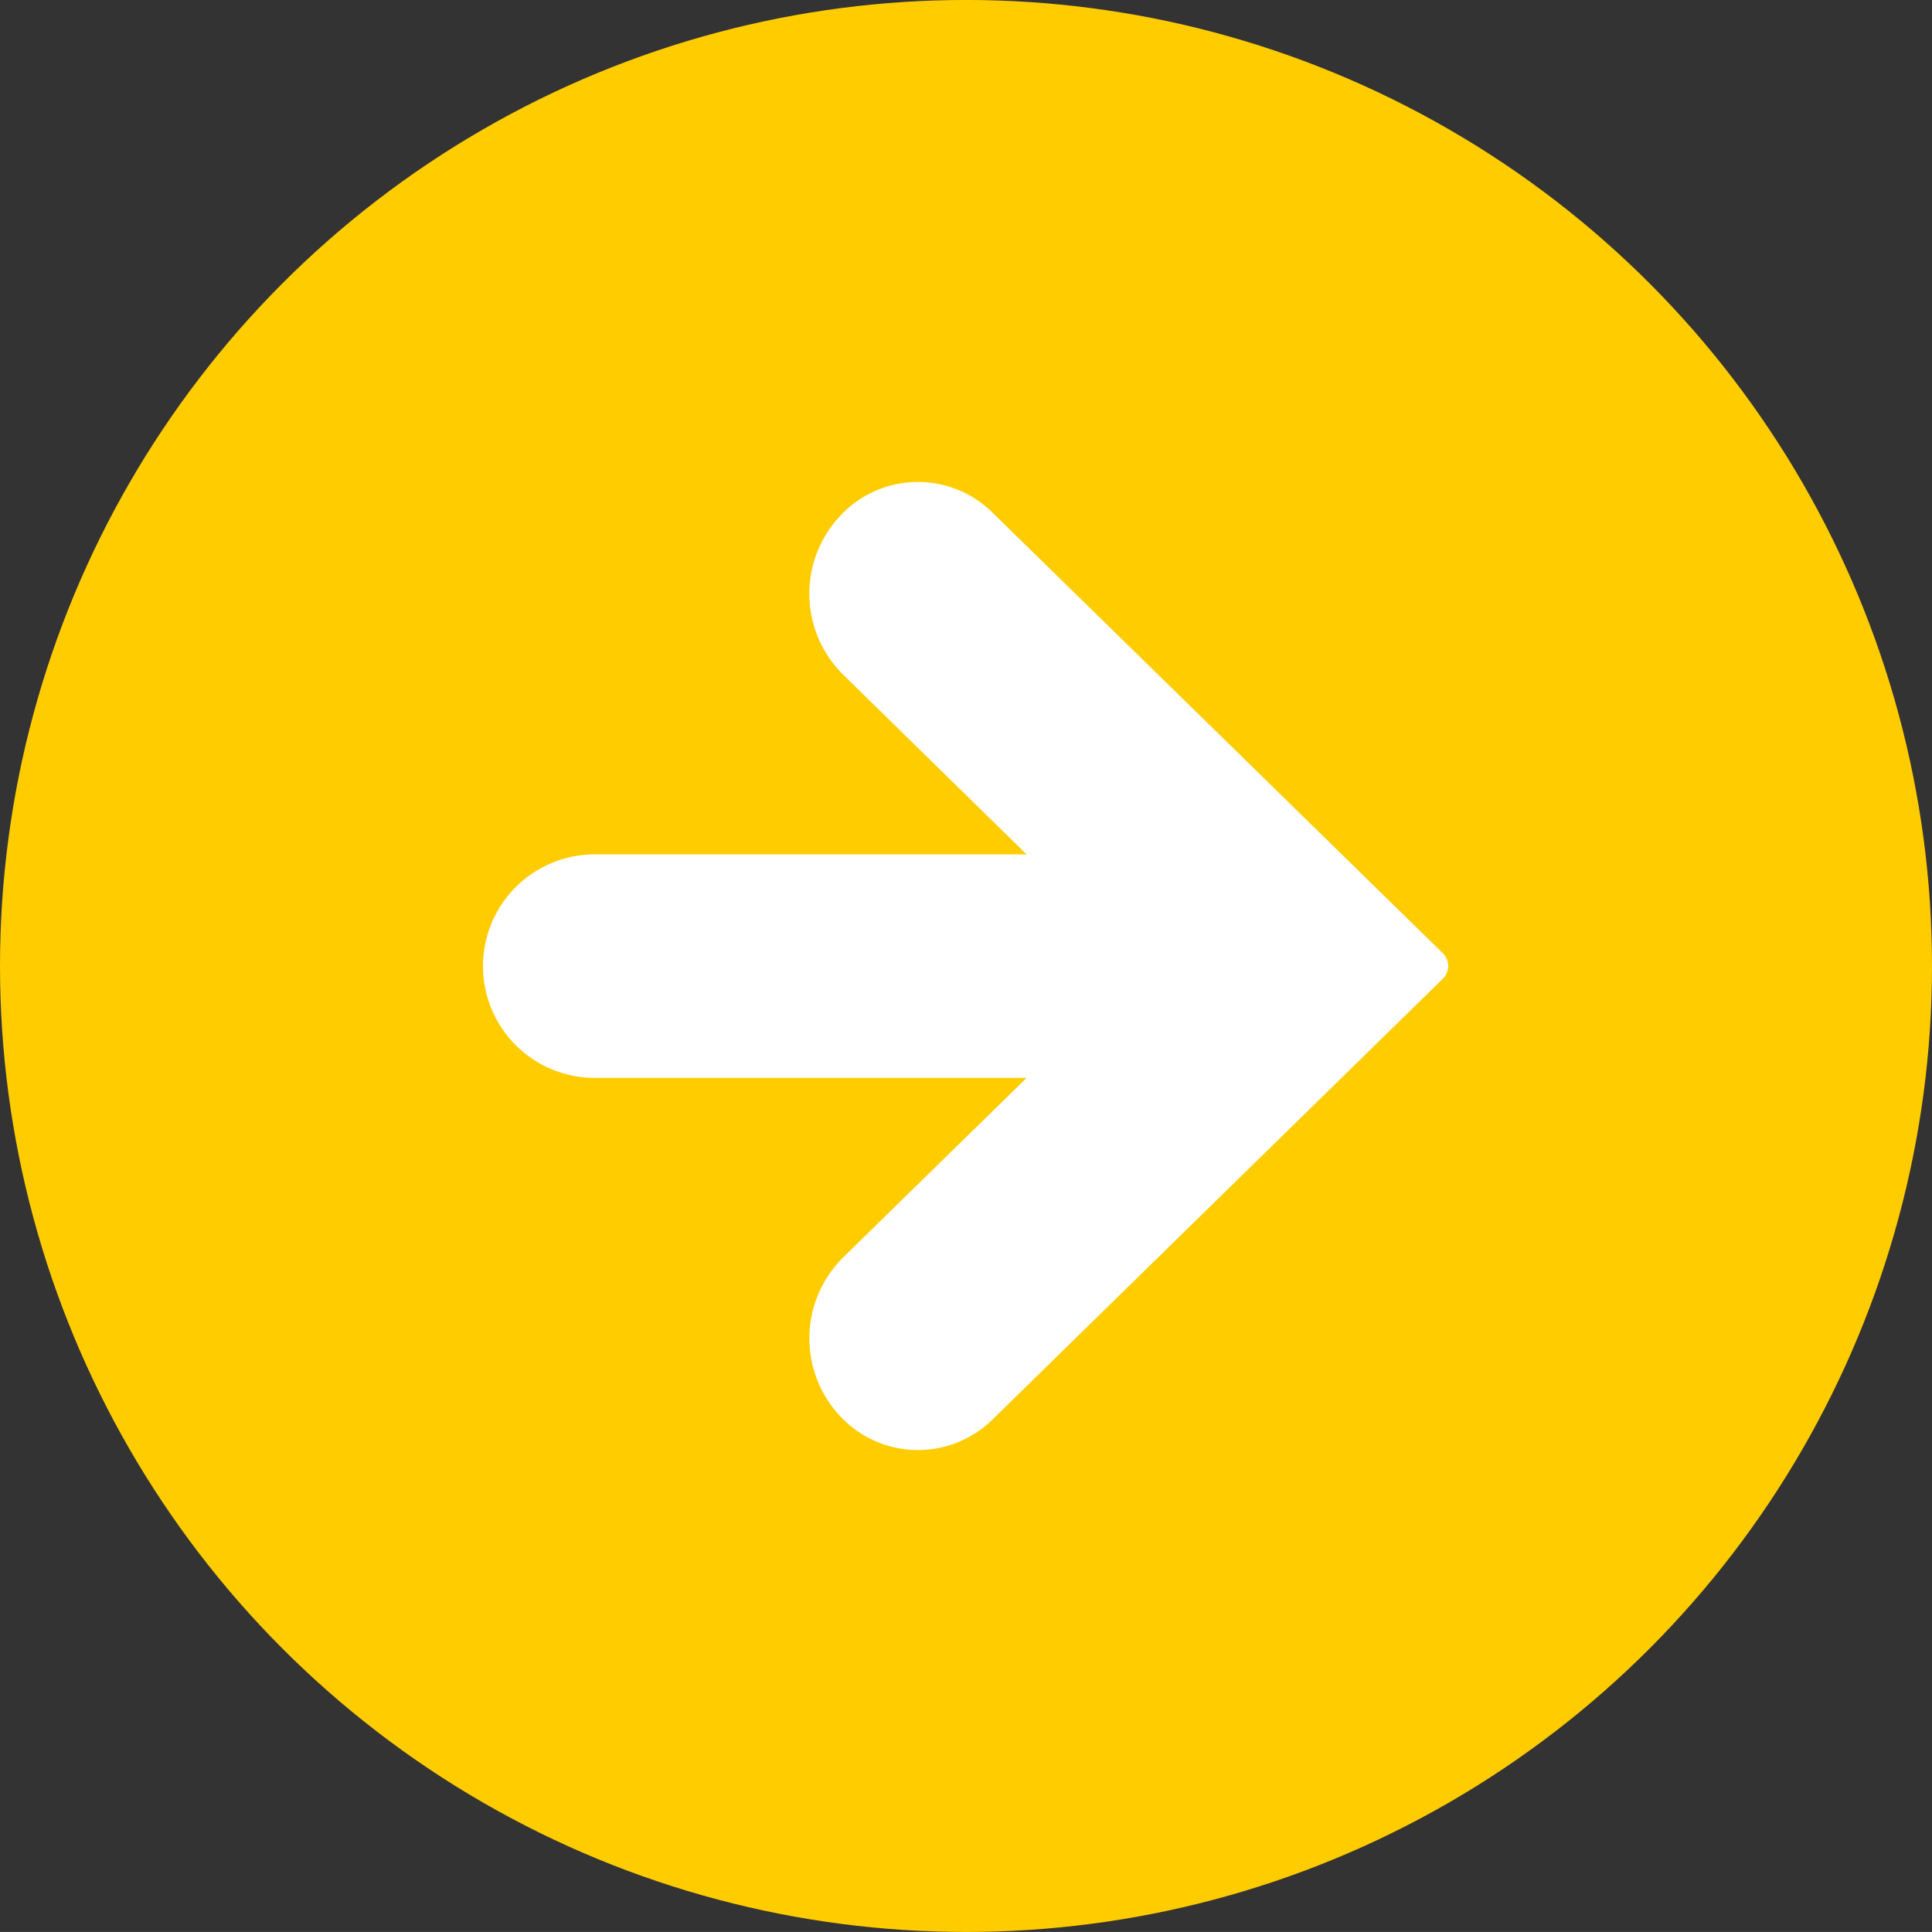
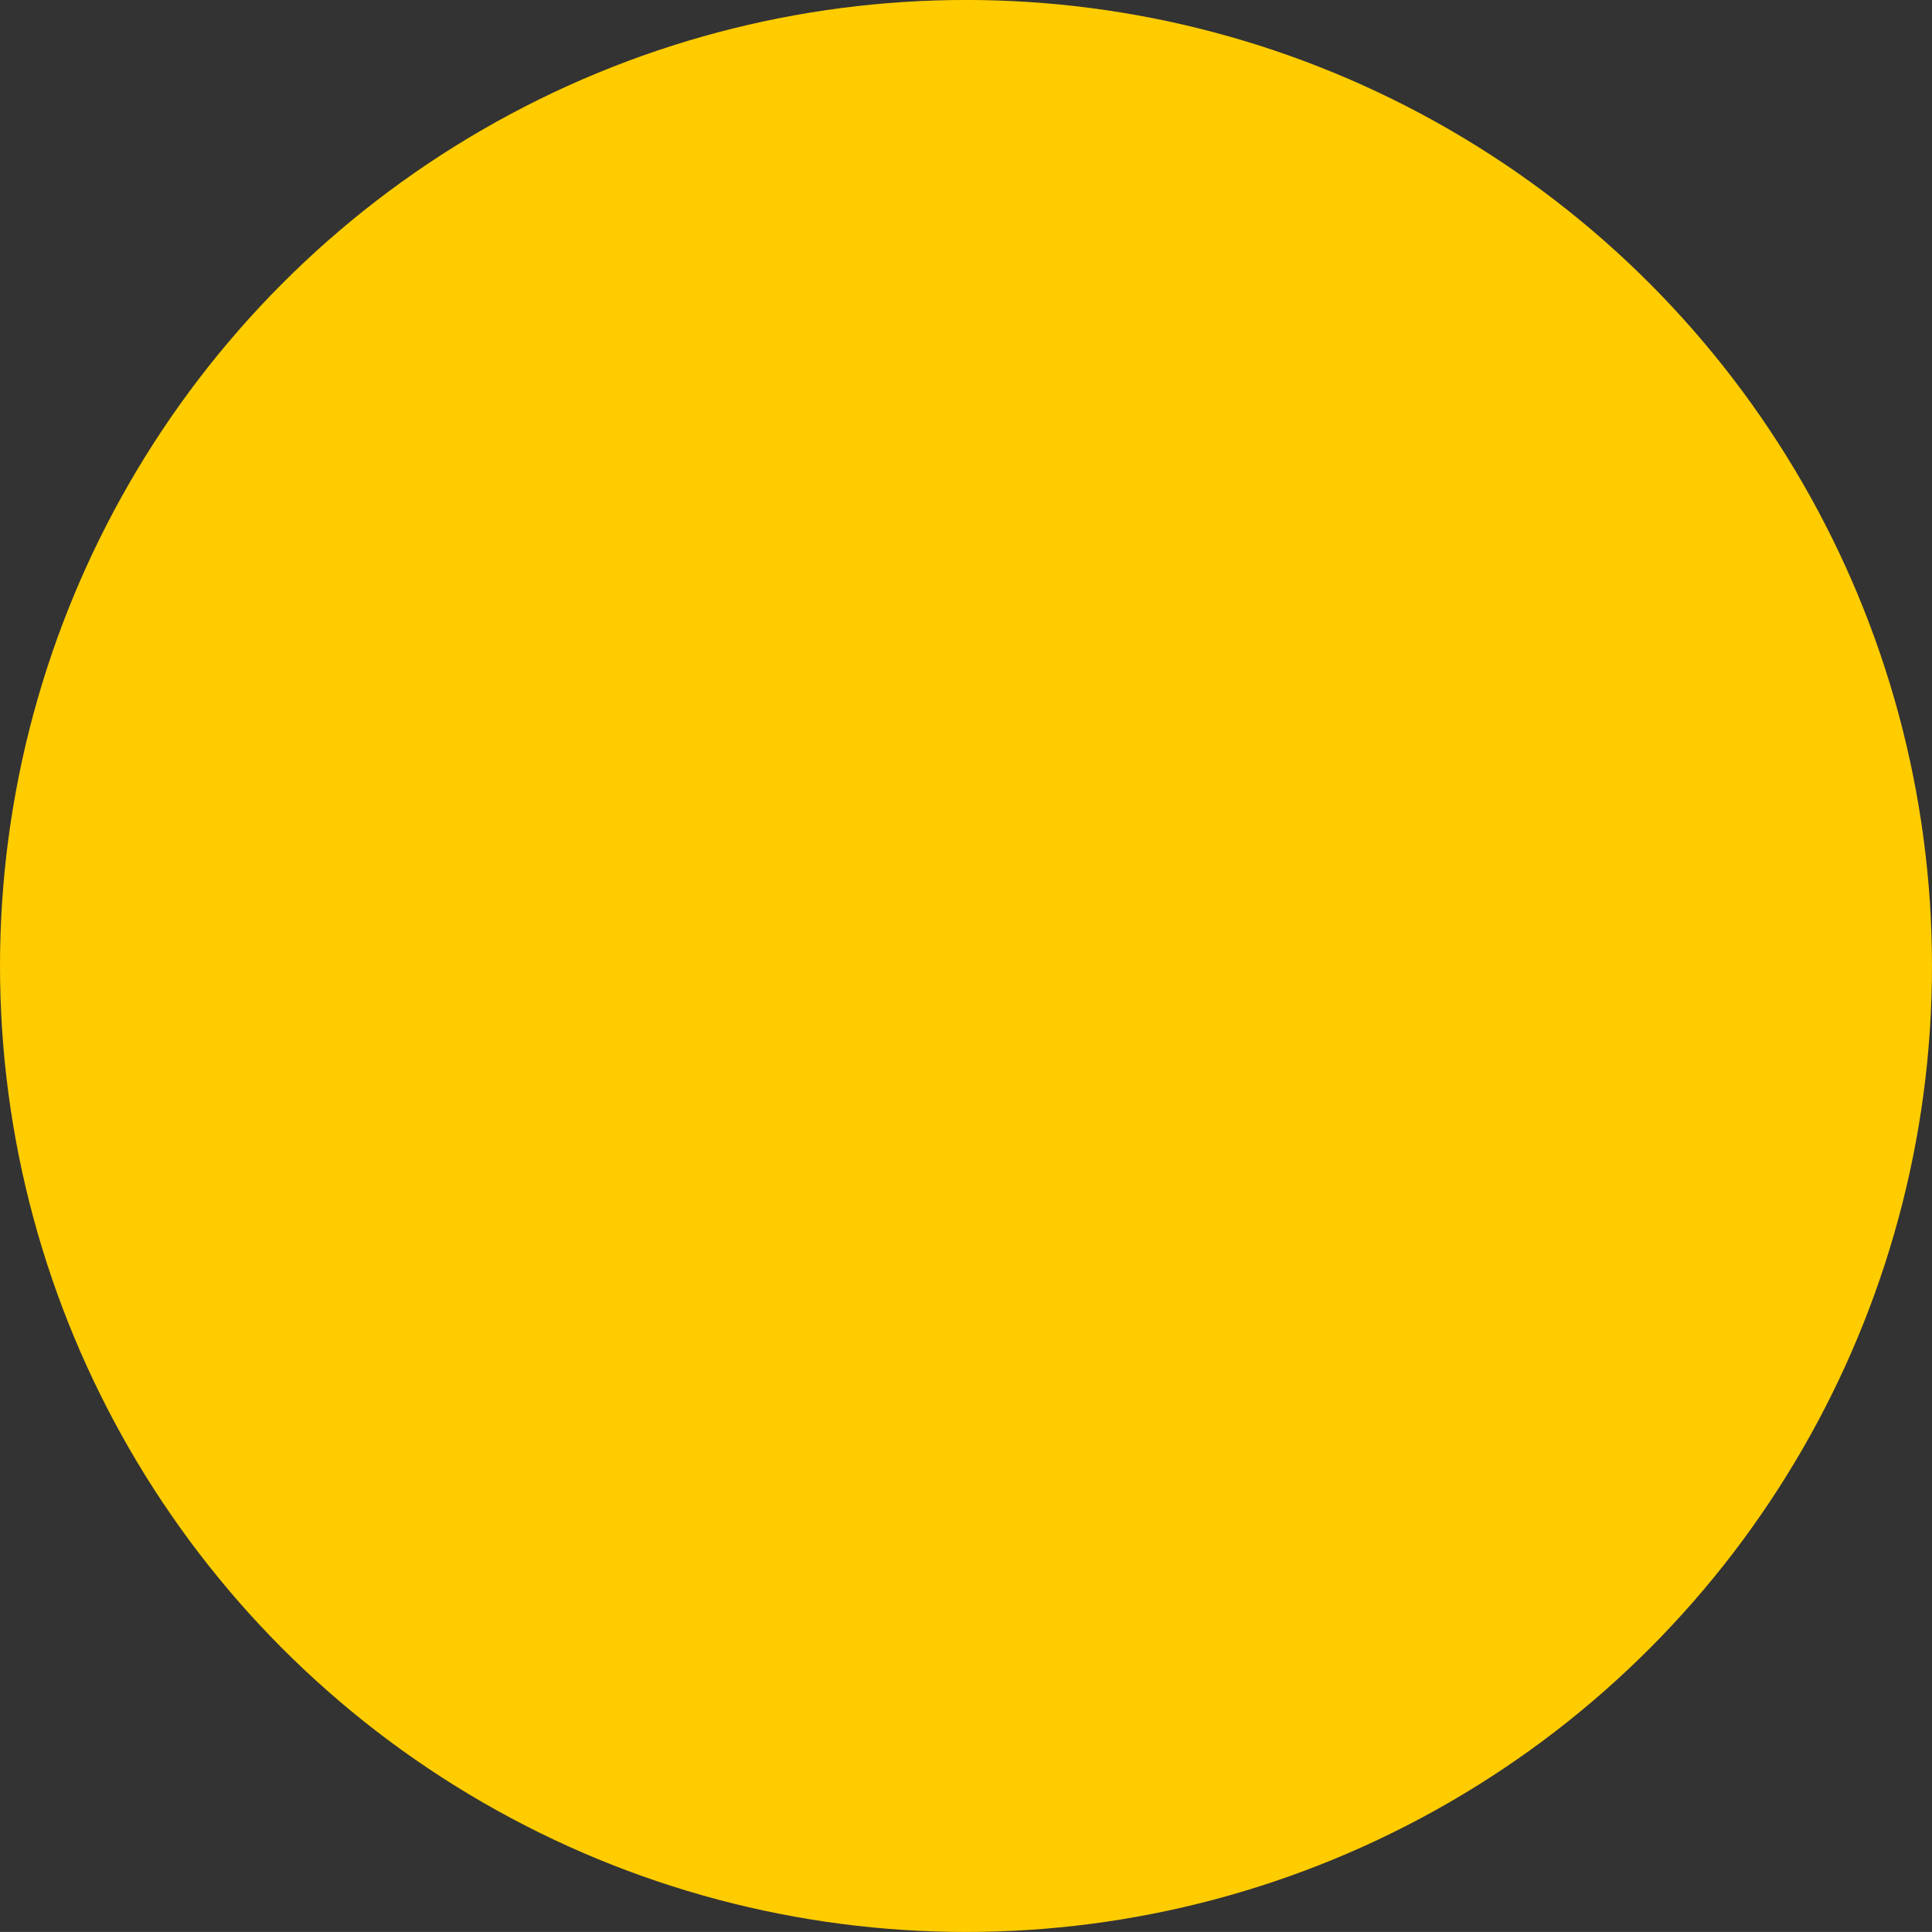
<svg xmlns="http://www.w3.org/2000/svg" id="arw01.svg" width="59.94" height="59.938" viewBox="0 0 59.94 59.938">
  <rect x="0" y="0" width="59.94" height="59.938" fill="#333333" stroke="none" />
  <defs>
    <style>
      .cls-1 {
        fill: #fc0;
      }

      .cls-2 {
        fill: #fff;
        fill-rule: evenodd;
      }
    </style>
  </defs>
  <circle id="arw" class="cls-1" cx="29.97" cy="29.969" r="29.97" />
-   <path id="arw-2" data-name="arw" class="cls-2" d="M1214.79,889.4l-13.96,13.664a3.3,3.3,0,0,1-4.76-.123,3.533,3.533,0,0,1,.12-4.9l5.69-5.569H1188.4a3.468,3.468,0,0,1,0-6.934h13.48l-5.69-5.574a3.528,3.528,0,0,1-.12-4.9,3.292,3.292,0,0,1,4.76-.122l13.96,13.659a0.555,0.555,0,0,1,.17.4A0.561,0.561,0,0,1,1214.79,889.4Z" transform="translate(-1170.03 -859.031)" />
</svg>